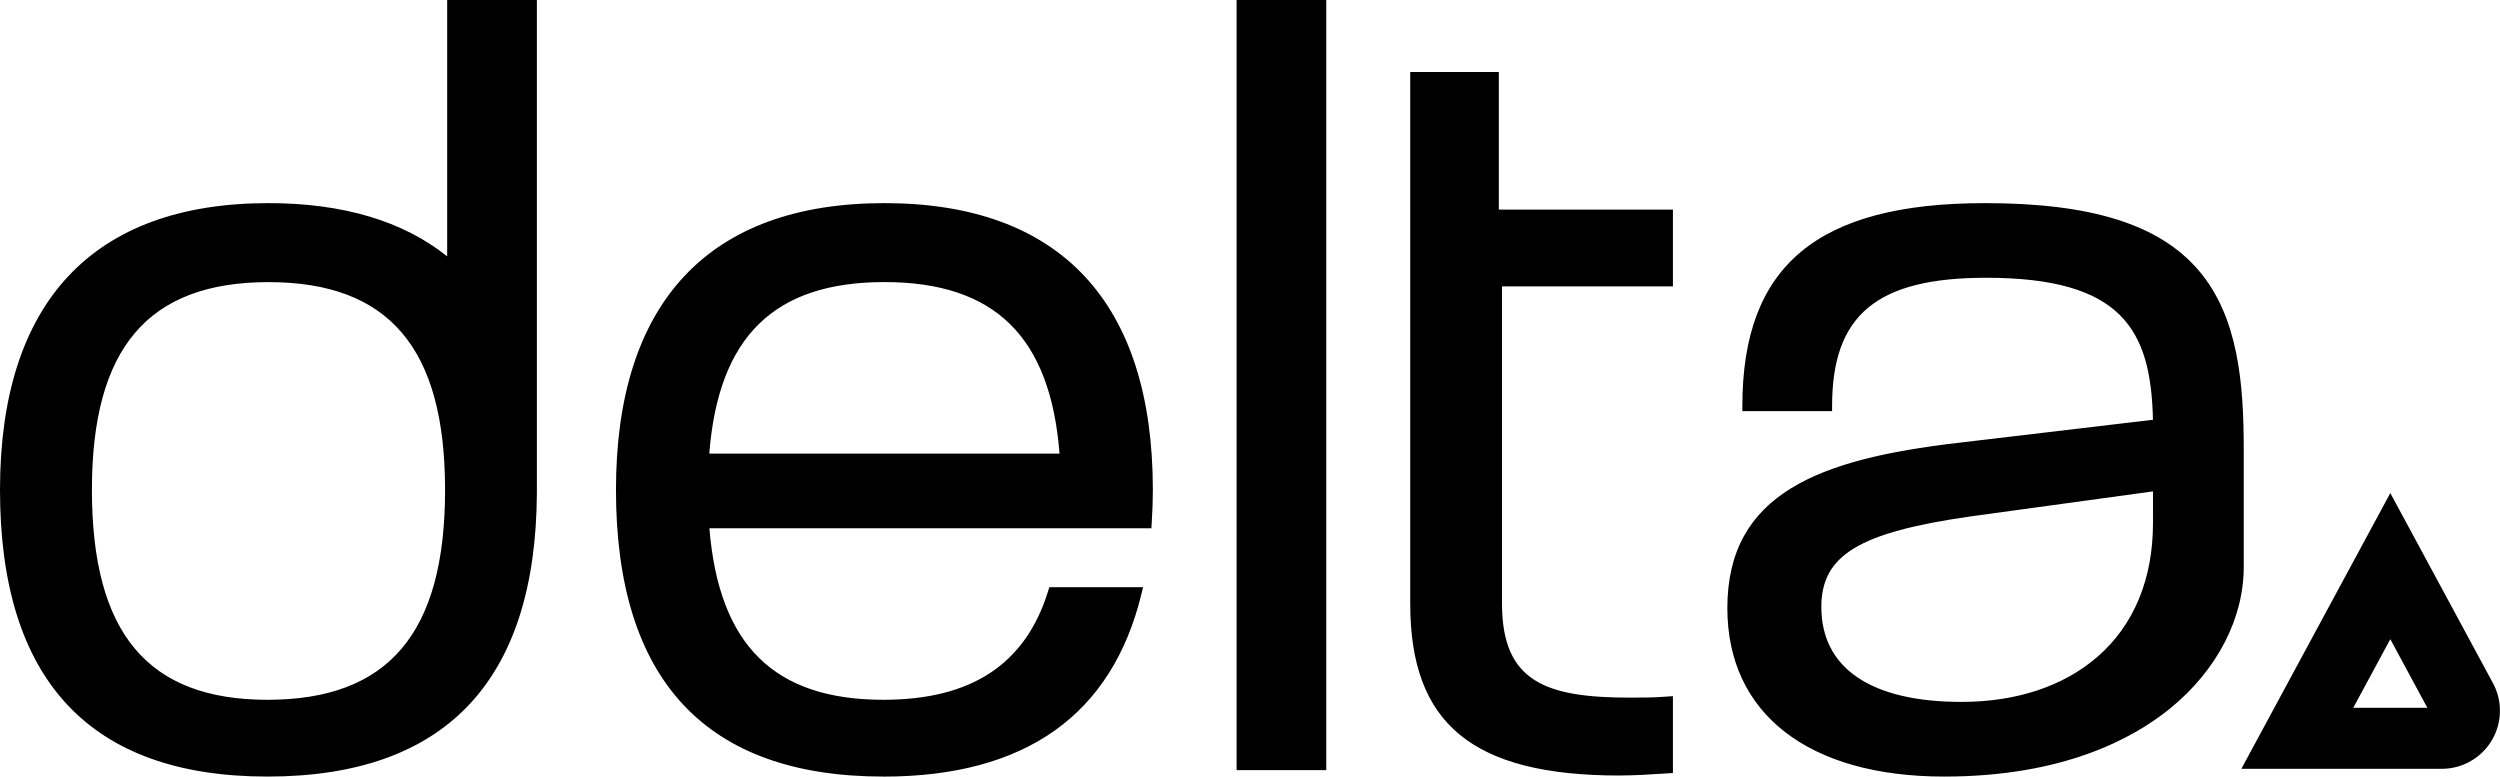
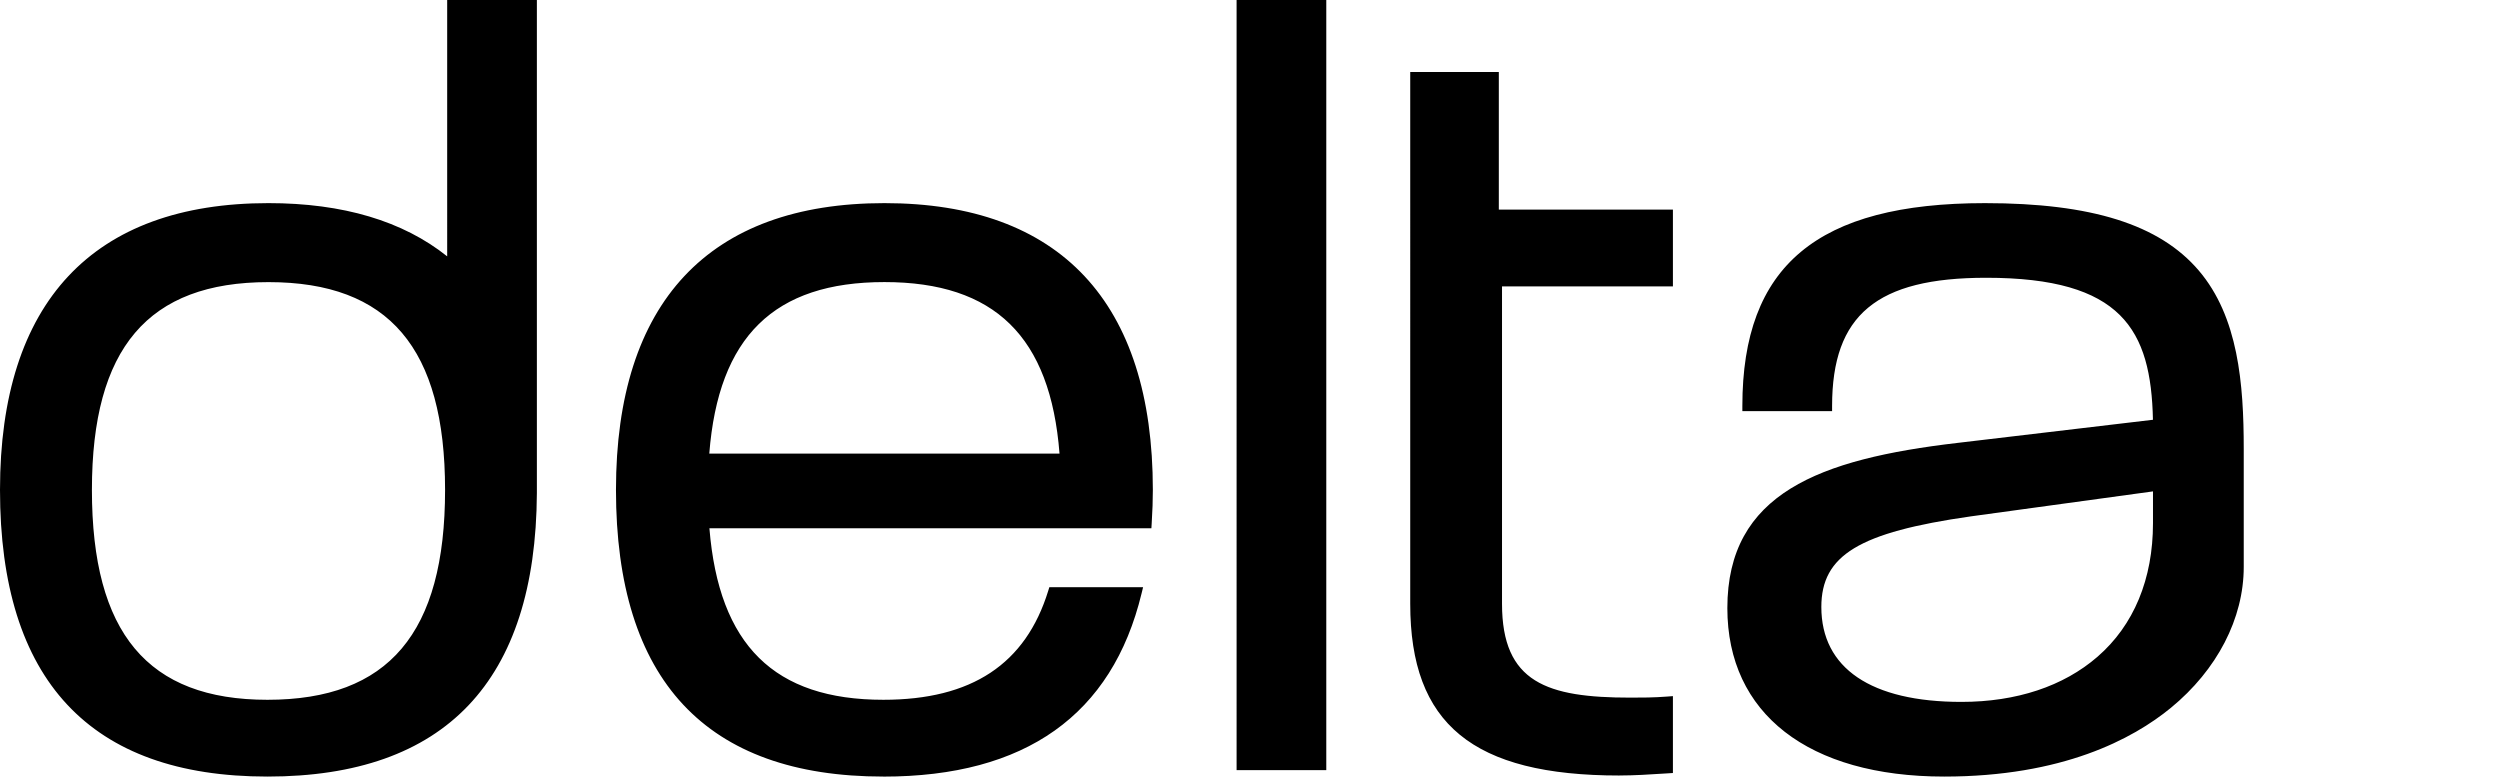
<svg xmlns="http://www.w3.org/2000/svg" id="se-logo-row-360blk-delta" width="360" height="111.827" viewBox="0 0 360 111.827">
  <defs>
    <style>
      .cls-1 {
        clip-path: url(#clip-path);
      }
    </style>
    <clipPath id="clip-path">
      <rect id="Rectangle_3079" data-name="Rectangle 3079" width="360" height="111.827" />
    </clipPath>
  </defs>
  <g id="Group_6841" data-name="Group 6841" class="cls-1" transform="translate(0 0)">
-     <path id="Path_6620" data-name="Path 6620" d="M85.063,58.416l21.446-39.7,14.775,27.357a8.365,8.365,0,0,1-7.361,12.347Zm21.446-18.661-5.335,9.877H111.84Z" transform="translate(237.696 52.287)" />
    <path id="Path_6621" data-name="Path 6621" d="M279.962,111.827c-19.552,0-31.224-9.068-31.224-24.261,0-16.517,13.25-21.457,33.151-23.787l28.135-3.331C309.751,47.486,305.582,40,286,40c-15.75,0-22.178,5.35-22.178,18.463V59.2H250.9v-.732c0-20.2,10.776-29.216,34.938-29.216,15.356,0,25.138,3.085,30.78,9.7,5.7,6.682,6.481,16.3,6.481,25.707V81.635c0,7.426-3.829,14.821-10.5,20.3-5.506,4.511-15.637,9.892-32.639,9.892m3.813-37.465c-16.077,2.3-21.5,5.589-21.5,13.049,0,8.814,7.164,13.663,20.167,13.663,7.926,0,14.7-2.246,19.6-6.5,5.229-4.534,7.991-11.186,7.991-19.241V70.761ZM127.2,111.827c-25.547,0-38.5-13.891-38.5-41.286,0-27.012,13.367-41.29,38.657-41.29s38.653,14.278,38.653,41.29c0,1.461-.053,3.043-.167,4.842l-.042.687H102.155c1.366,16.843,9.342,24.7,25.043,24.7,12.722,0,20.493-5.138,23.749-15.7l.159-.516h13.5l-.22.9c-4.234,17.5-16.744,26.378-37.185,26.378M152.571,65.32c-1.309-16.843-9.338-24.7-25.217-24.7s-23.9,7.854-25.217,24.7ZM38.5,111.827C12.954,111.827,0,97.936,0,70.541c0-27.012,13.367-41.29,38.657-41.29,10.734,0,19.382,2.58,25.737,7.665V0H77.31l0,71.015c-.148,27.084-13.2,40.812-38.8,40.812m.156-71.2c-17.352,0-25.43,9.5-25.43,29.918,0,20.622,8.033,30.226,25.274,30.226,17.45,0,25.581-9.6,25.581-30.226,0-20.414-8.082-29.918-25.426-29.918m194.551,71.049c-21.127,0-30.142-7.4-30.142-24.724V10.37H215.83V30.184H240.9V41.241h-24.61V86.947c0,11.356,6.488,13.512,18.463,13.512,1.658,0,3.377,0,5.361-.156l.785-.061v11.072l-1.024.065c-2.356.152-4.58.292-6.67.292m-55.136-.774V0h12.916V110.9Z" transform="translate(0 -0.001)" />
  </g>
</svg>